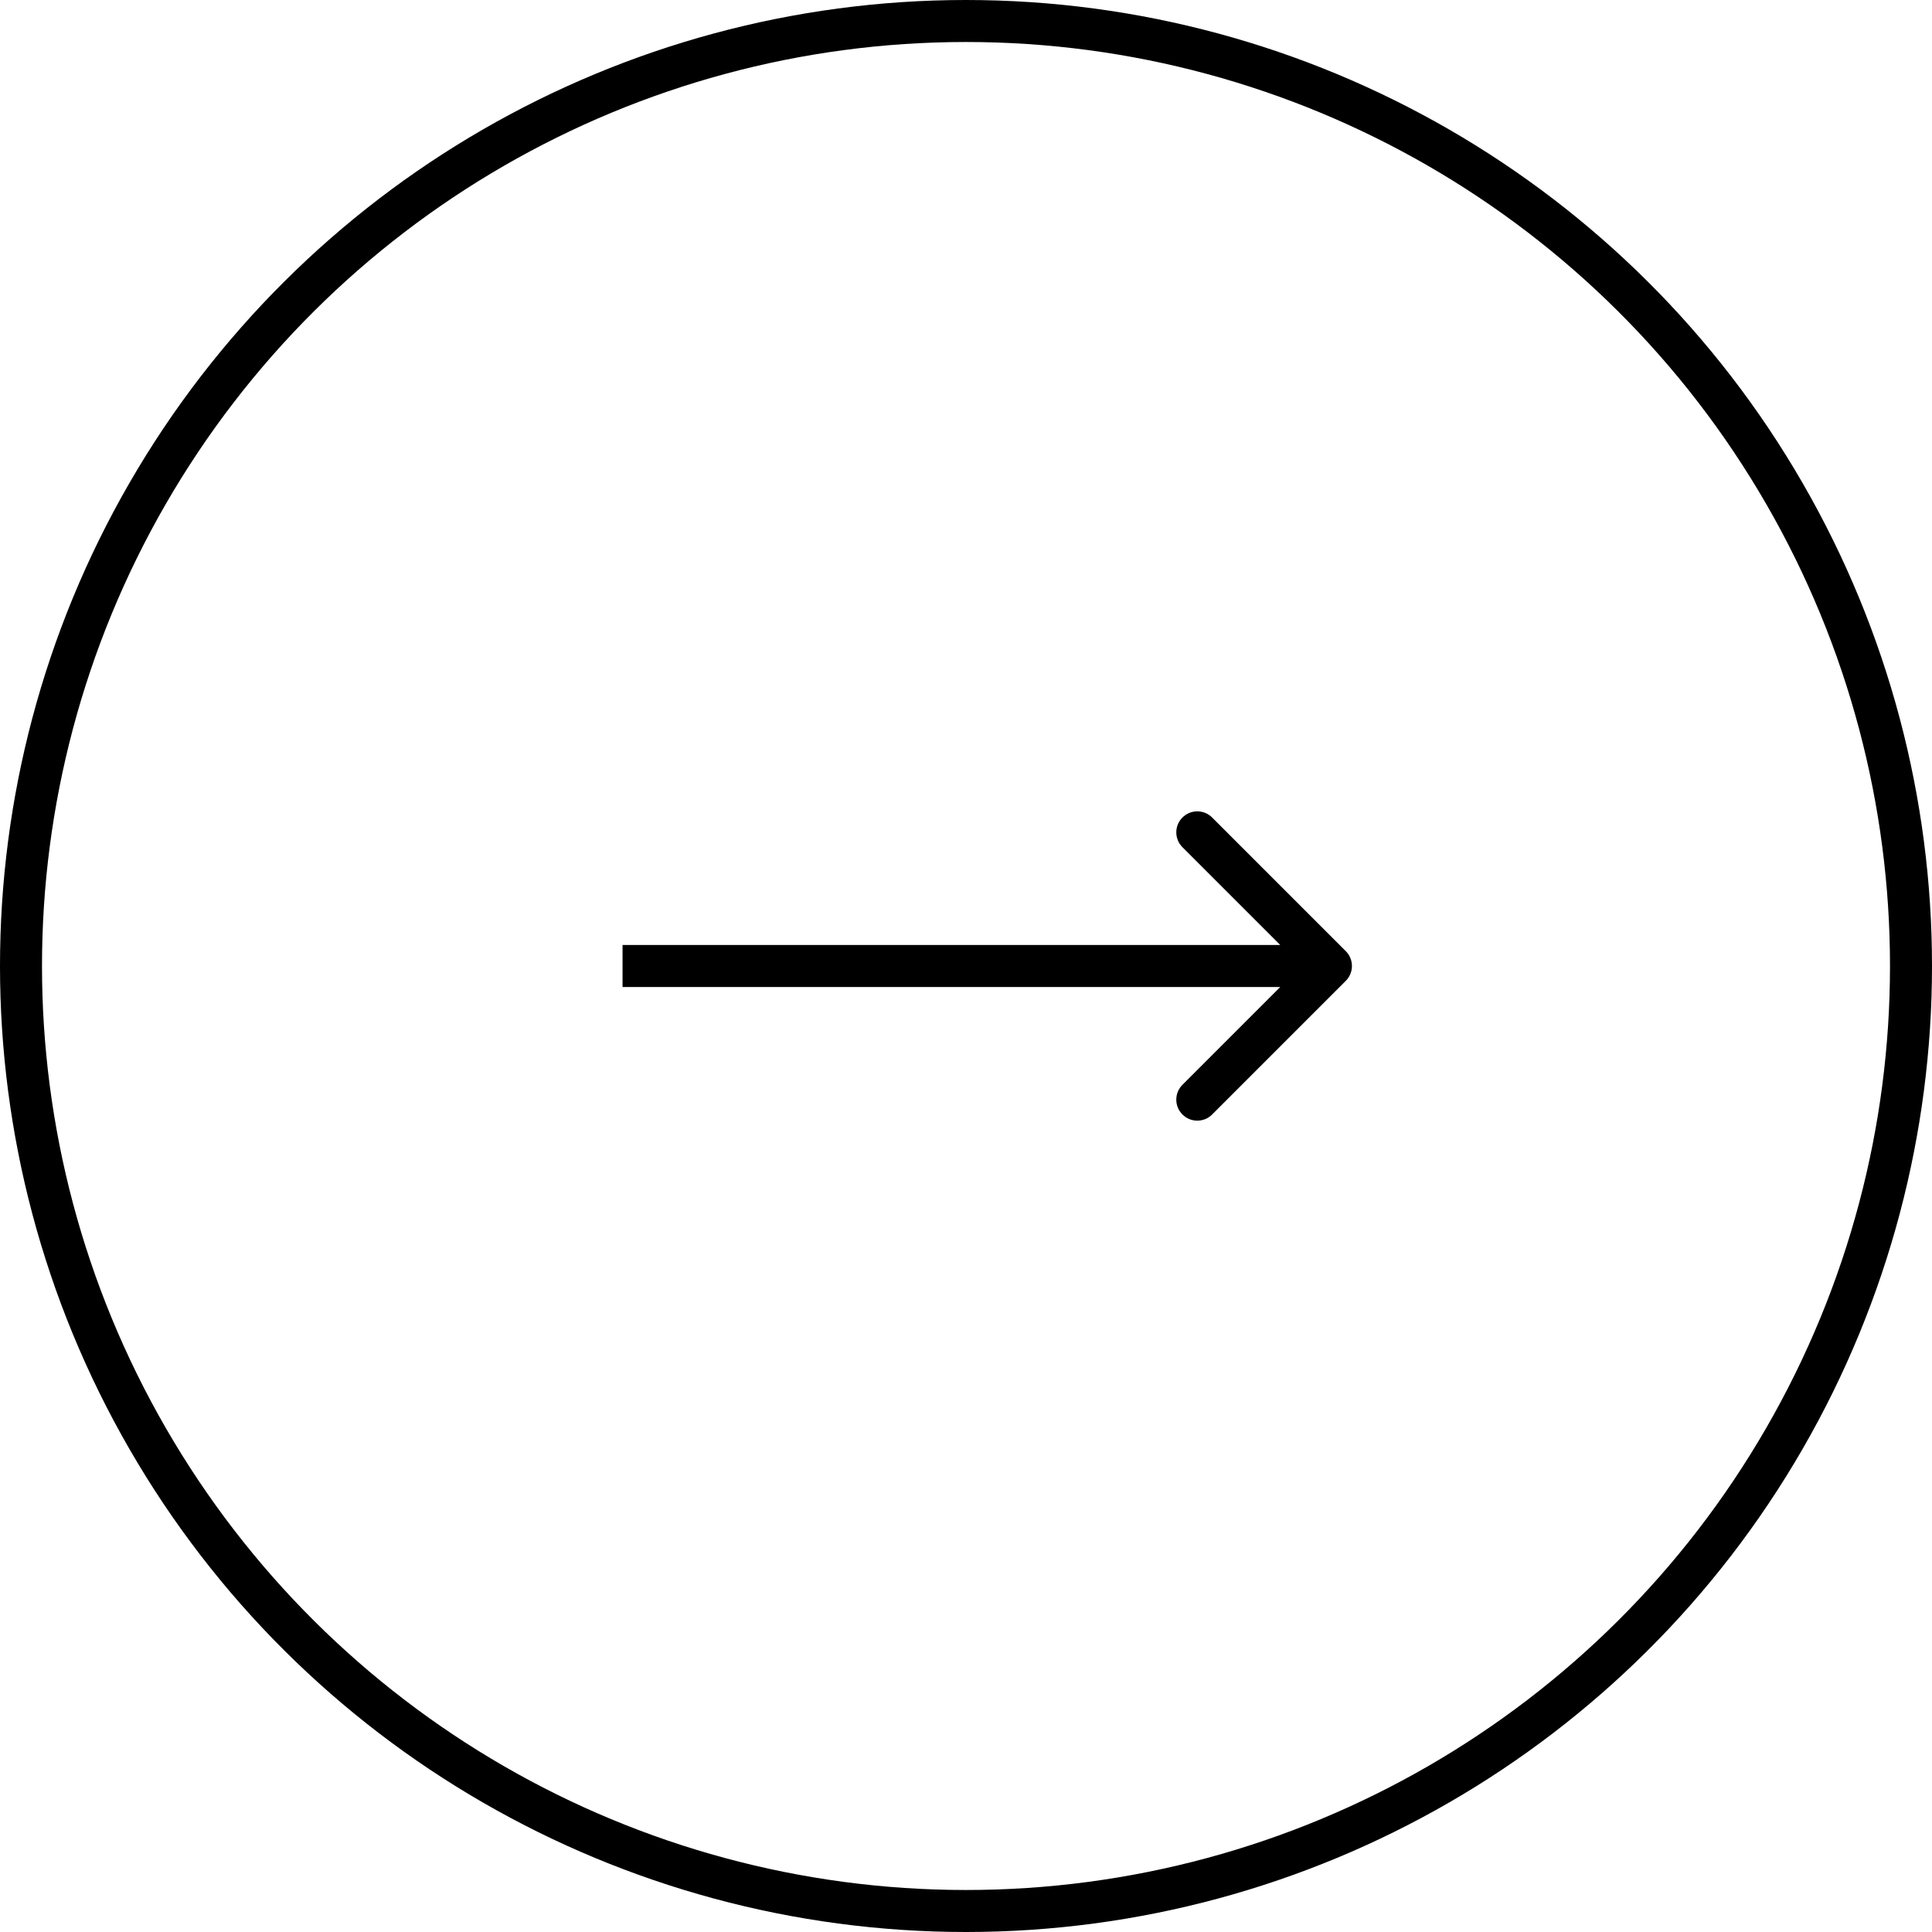
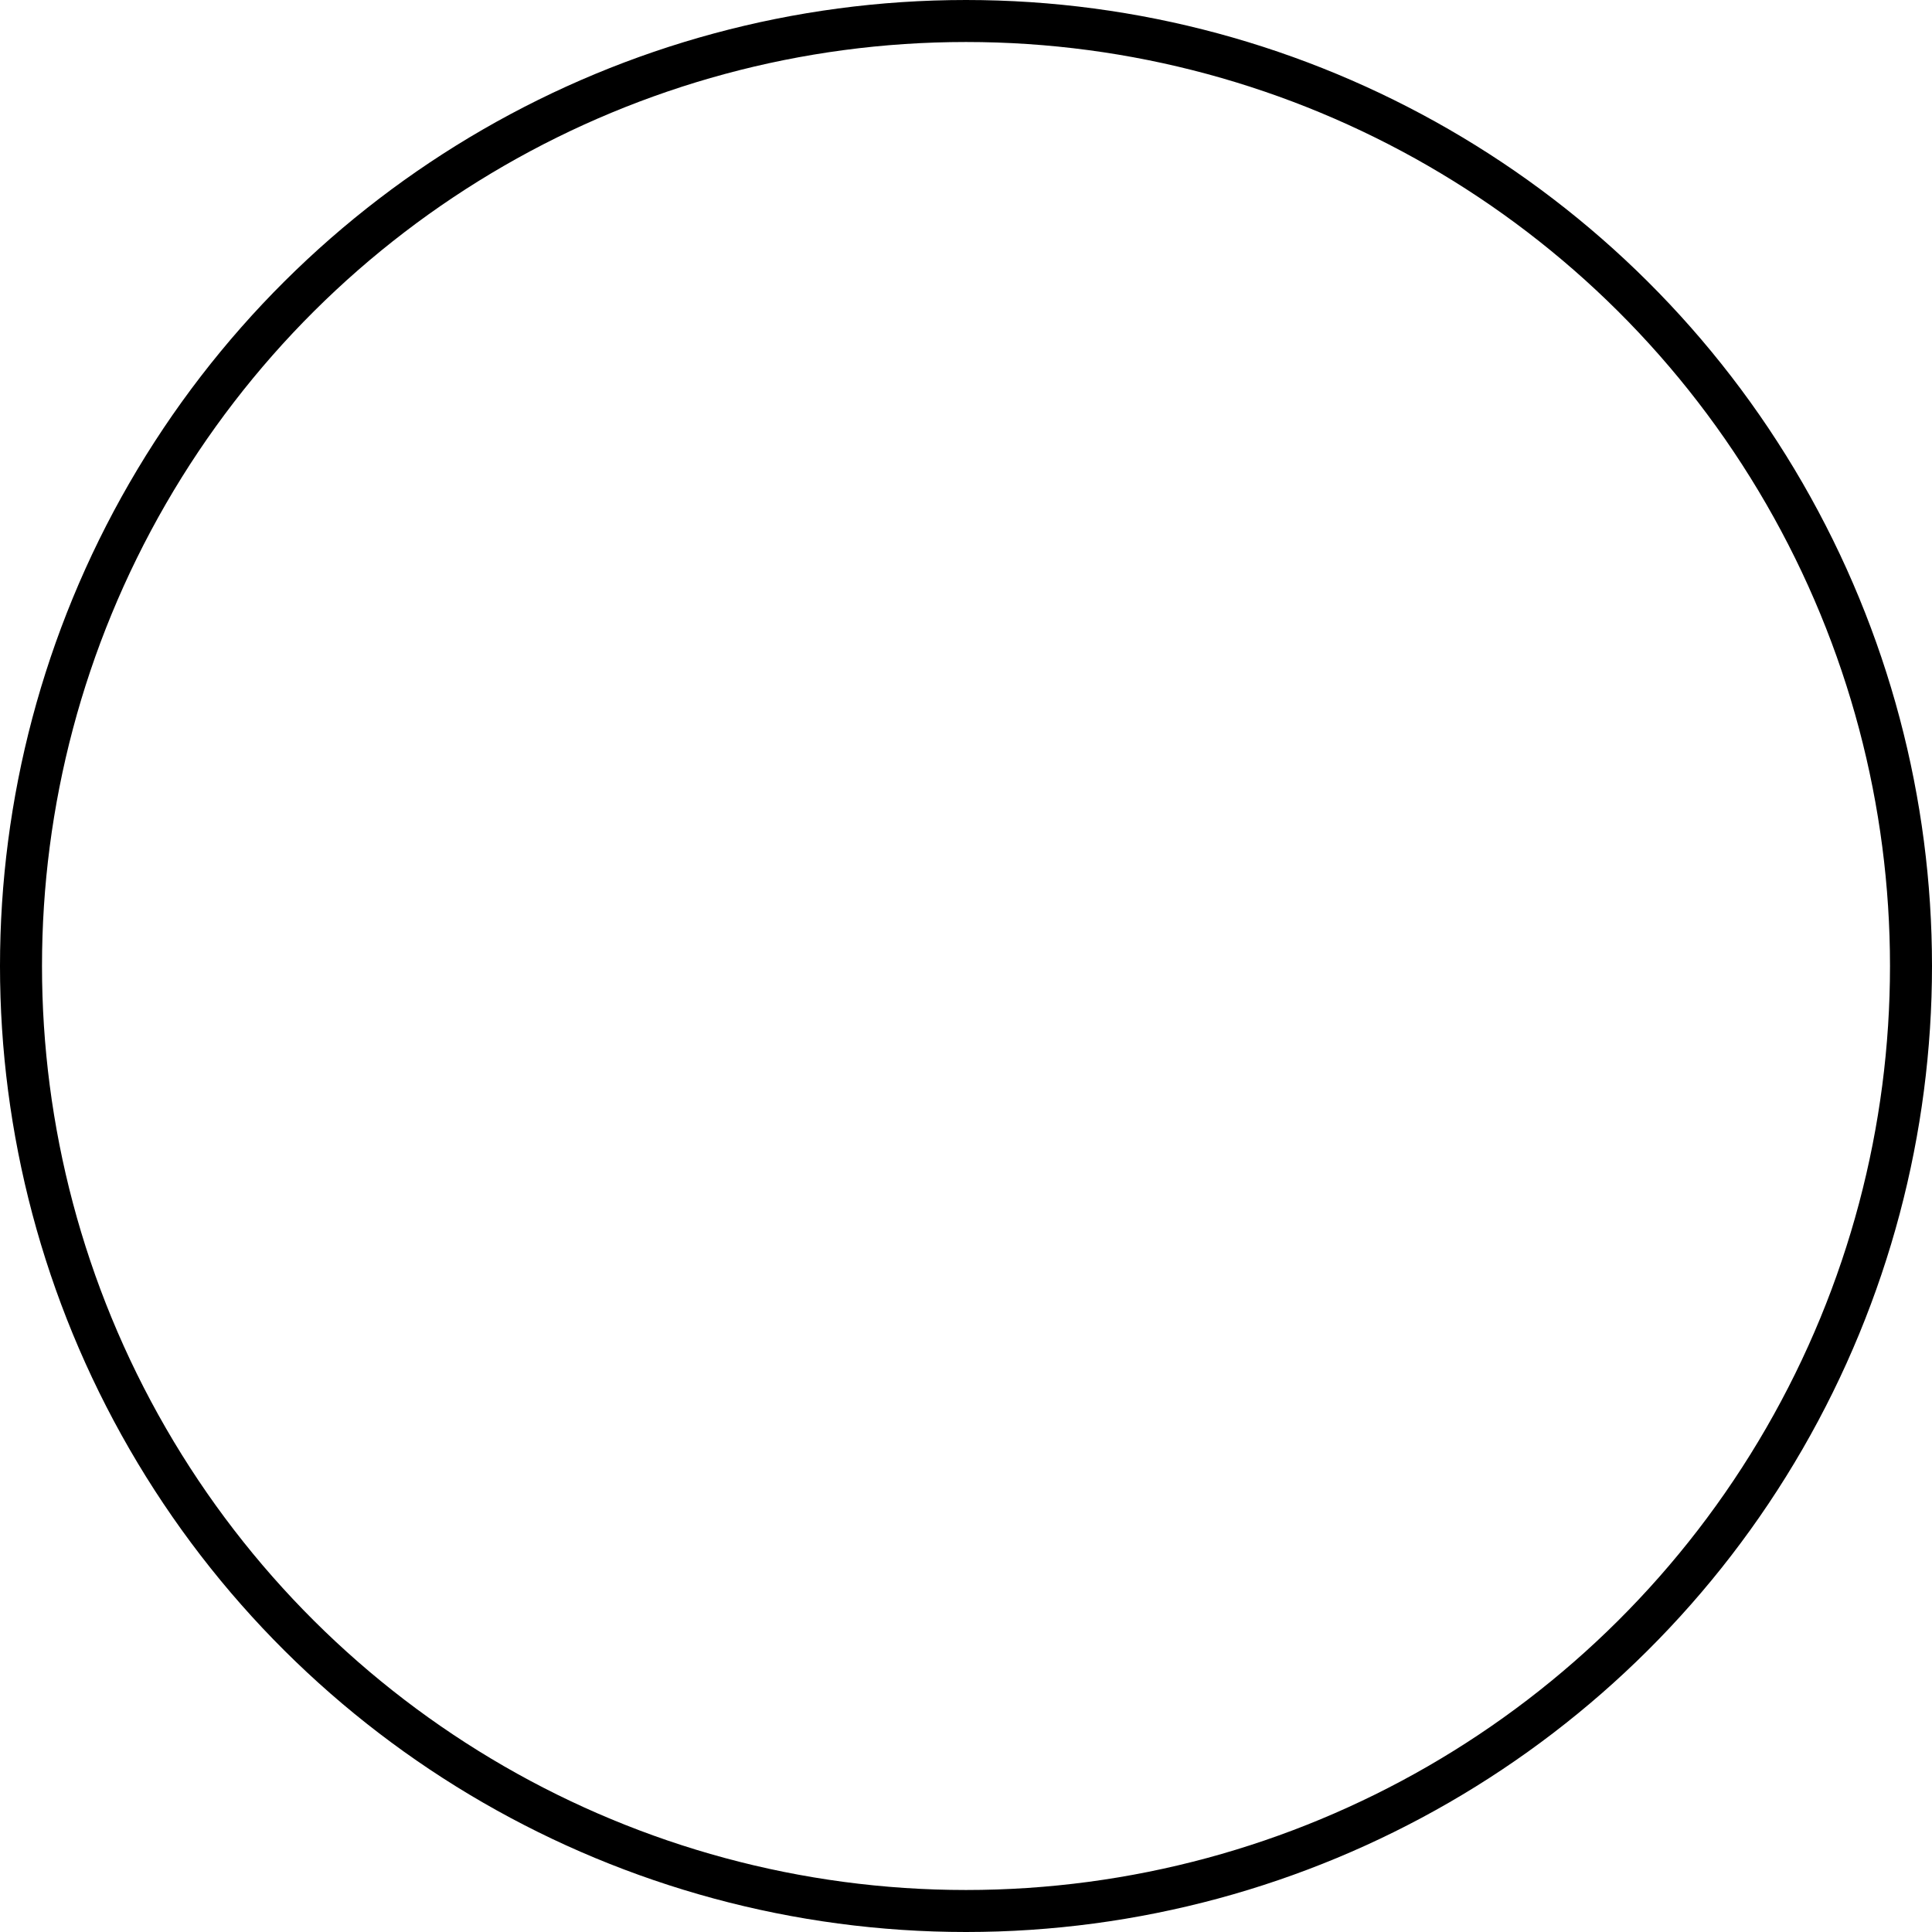
<svg xmlns="http://www.w3.org/2000/svg" width="92" height="92" viewBox="0 0 92 92" fill="none">
-   <path d="M64.085 46.707C64.475 46.317 64.475 45.683 64.085 45.293L57.721 38.929C57.331 38.538 56.697 38.538 56.307 38.929C55.916 39.319 55.916 39.953 56.307 40.343L61.964 46L56.307 51.657C55.916 52.047 55.916 52.681 56.307 53.071C56.697 53.462 57.331 53.462 57.721 53.071L64.085 46.707ZM29.645 47L63.378 47L63.378 45L29.645 45L29.645 47Z" fill="black" />
  <circle cx="46" cy="46" r="45" transform="rotate(-90 46 46)" stroke="black" stroke-width="2" />
</svg>